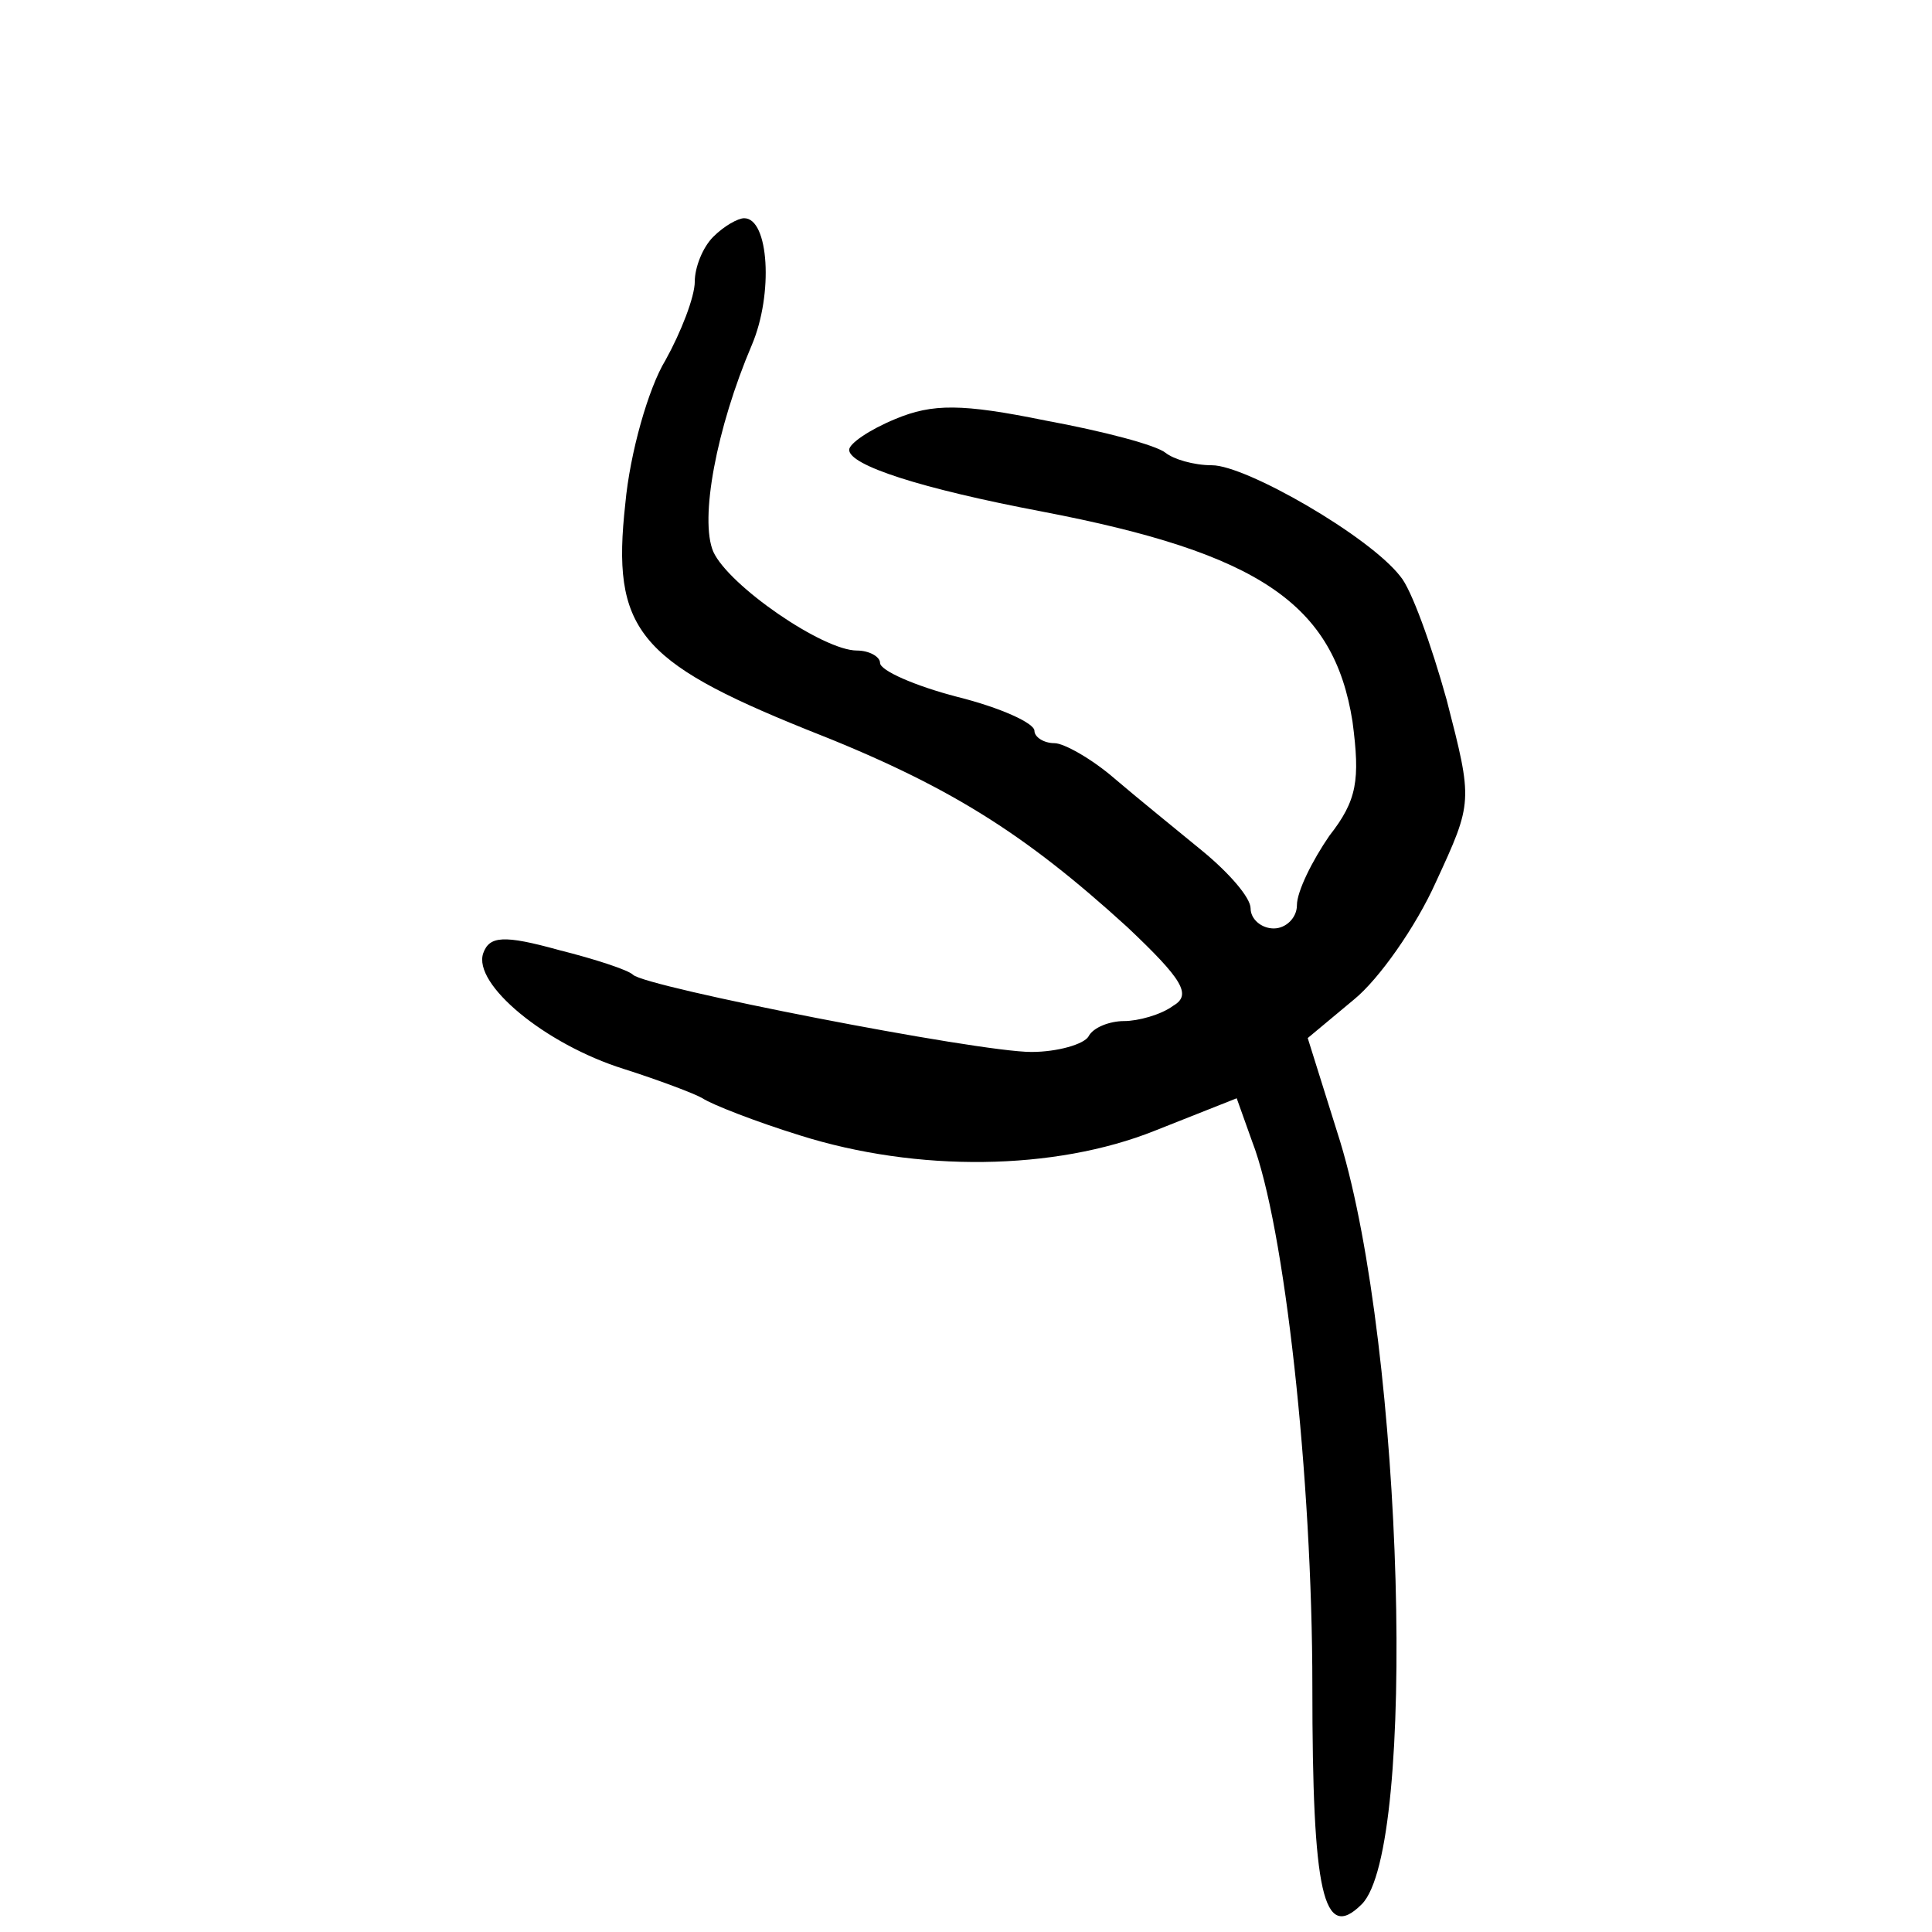
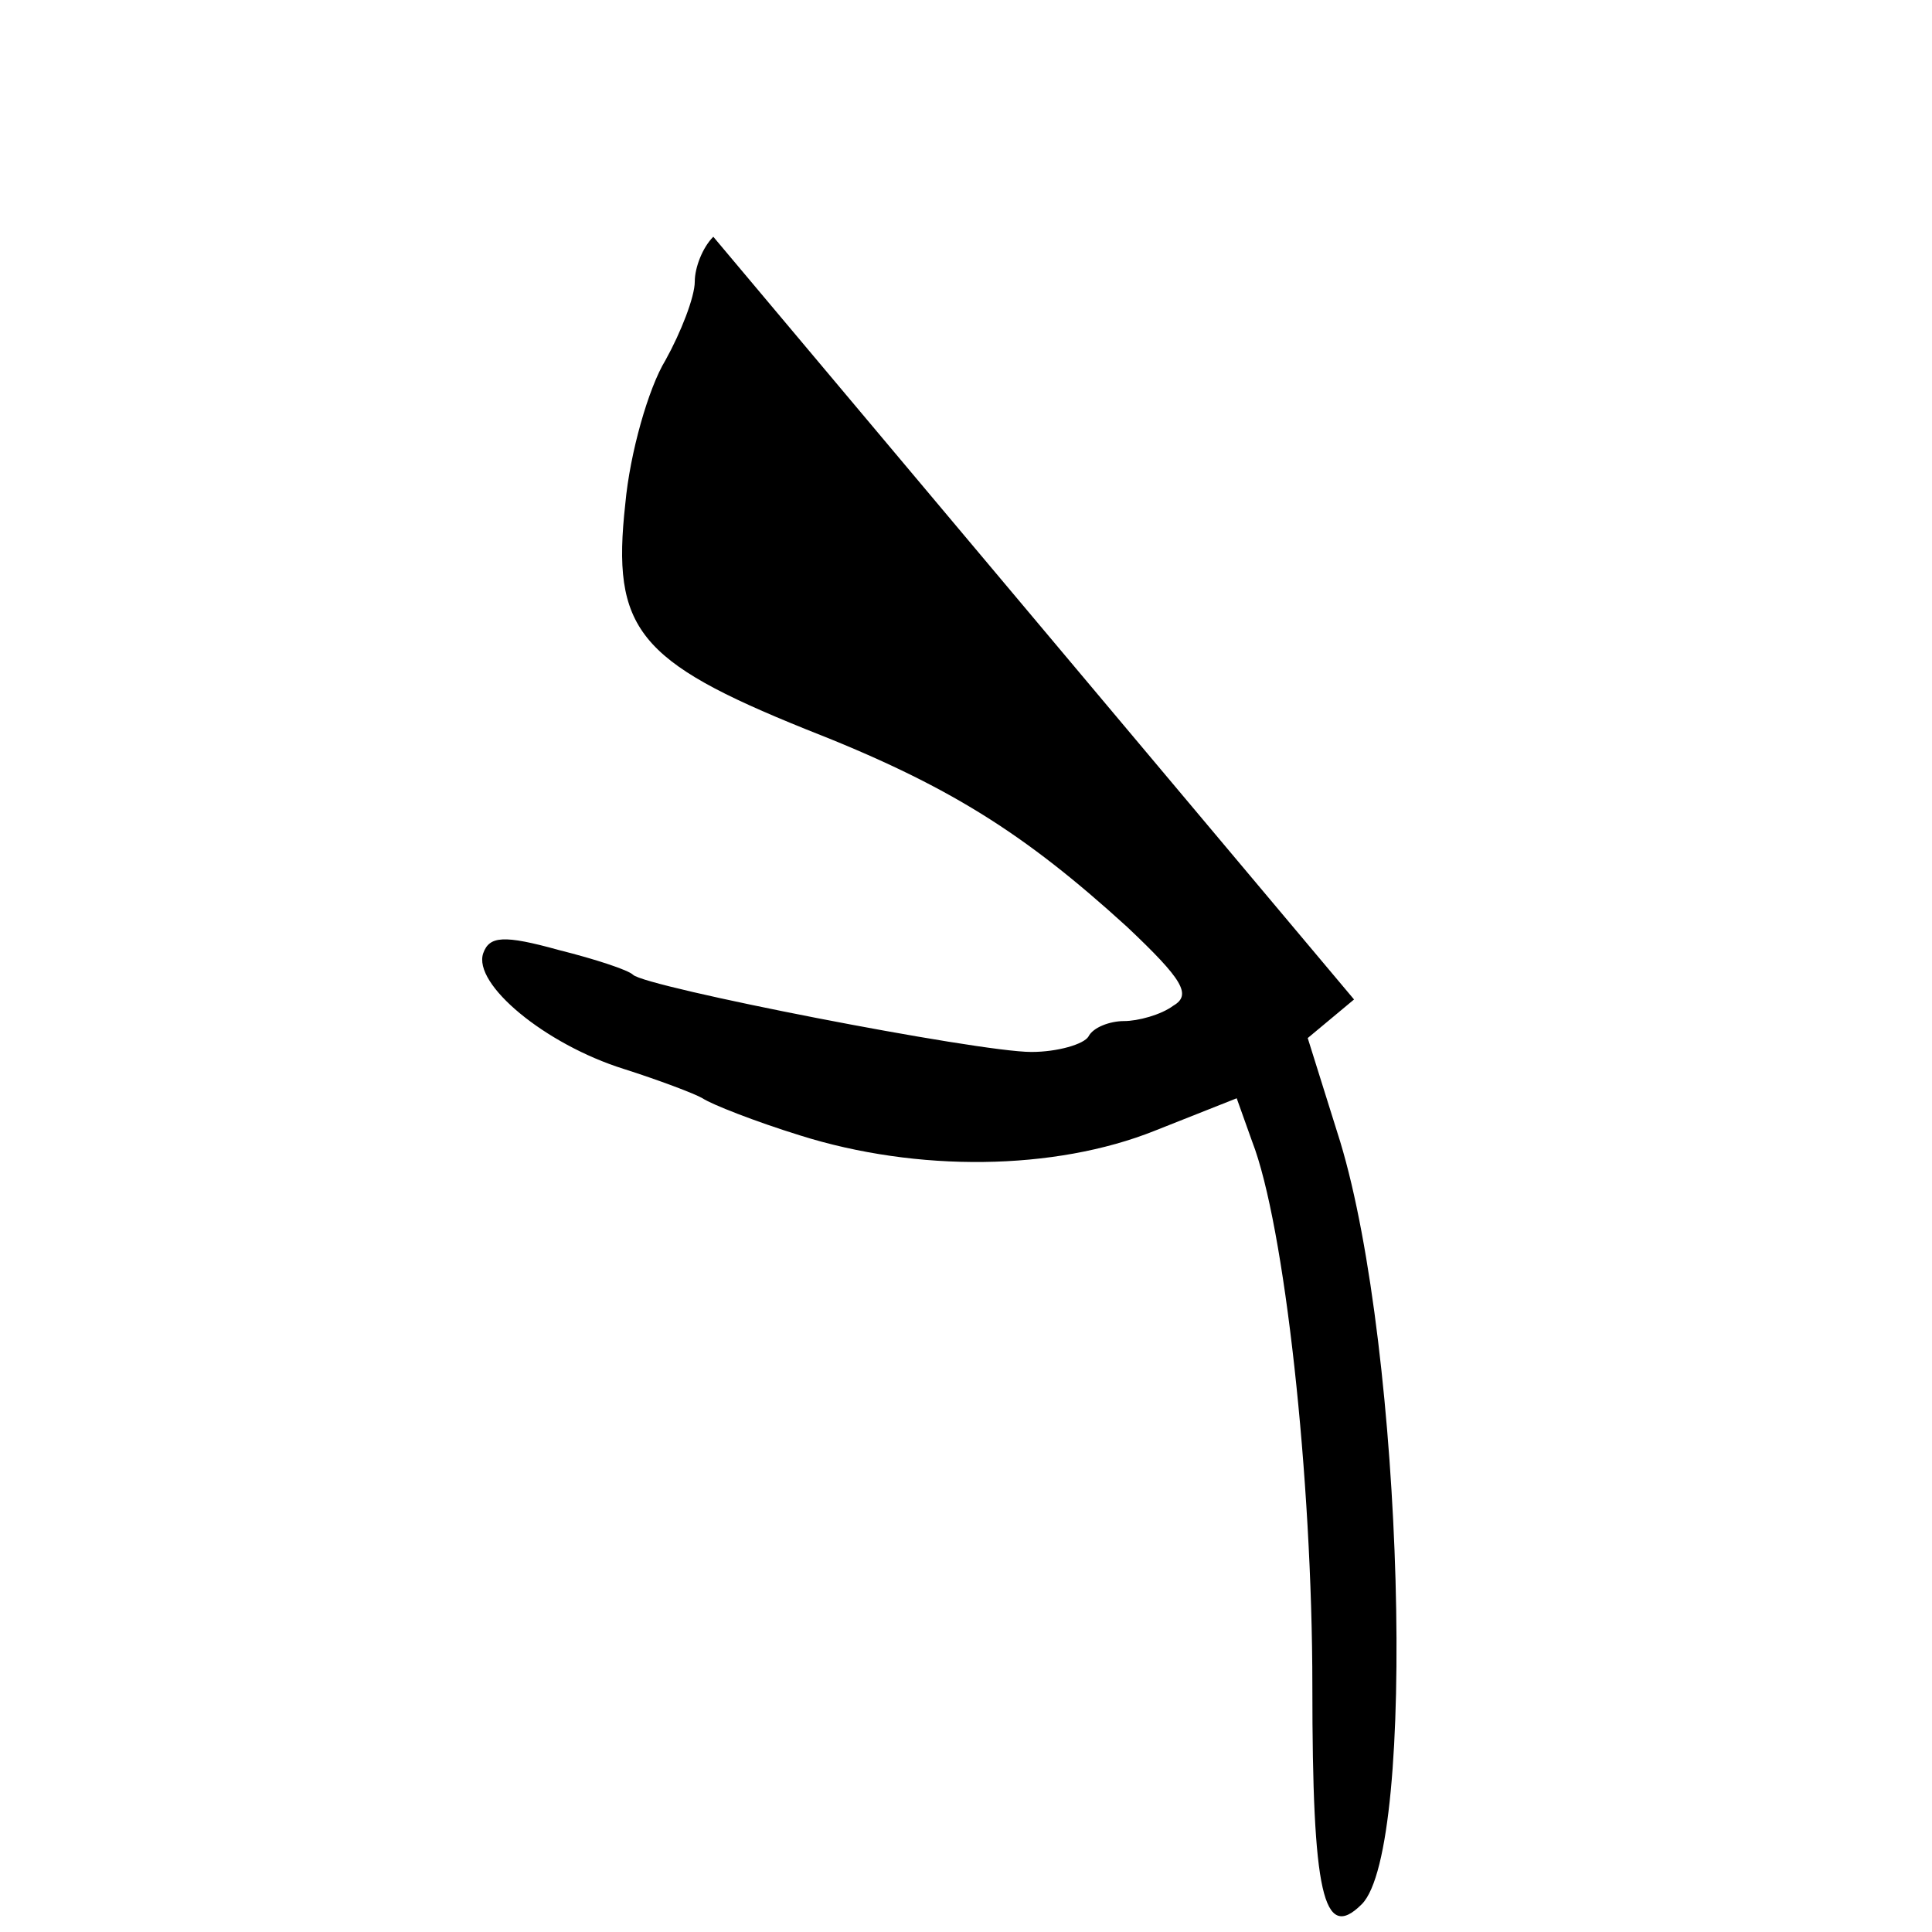
<svg xmlns="http://www.w3.org/2000/svg" version="1.0" width="468pt" height="468pt" viewBox="0 0 468 468" preserveAspectRatio="xMidYMid meet">
  <g transform="translate(0,468) scale(0.374,-0.374)" fill="#000000" stroke="none">
-     <path d="M462 1098 c-7 -7 -12 -20 -12 -29 0 -10 -9 -33 -19 -51 -11 -18 -23 -60 -26 -93 -9 -81 8 -102 117 -146 92 -36 141 -67 208 -128 36 -34 42 -44 30 -51 -8 -6 -23 -10 -32 -10 -9 0 -20 -4 -23 -10 -3 -5 -20 -10 -37 -10 -35 0 -250 42 -258 50 -3 3 -24 10 -48 16 -36 10 -45 9 -49 -2 -7 -20 40 -59 91 -75 22 -7 46 -16 51 -19 6 -4 34 -15 63 -24 76 -24 165 -23 230 3 l53 21 10 -28 c21 -54 39 -218 39 -353 0 -134 7 -166 32 -141 36 36 27 359 -14 494 l-21 67 30 25 c16 13 40 47 53 76 24 52 24 52 7 118 -10 36 -23 72 -30 80 -20 26 -100 72 -122 72 -12 0 -25 4 -30 8 -6 5 -40 14 -78 21 -54 11 -73 11 -97 1 -17 -7 -30 -16 -30 -20 0 -10 46 -25 125 -40 141 -27 189 -60 201 -136 5 -38 3 -51 -15 -74 -11 -16 -21 -36 -21 -45 0 -8 -7 -15 -15 -15 -8 0 -15 6 -15 13 0 7 -14 23 -31 37 -17 14 -43 35 -57 47 -15 13 -33 23 -39 23 -7 0 -13 4 -13 8 0 5 -22 15 -50 22 -27 7 -50 17 -50 22 0 4 -7 8 -15 8 -22 0 -83 42 -93 64 -9 21 2 80 25 134 14 33 11 82 -5 82 -4 0 -13 -5 -20 -12z" />
+     <path d="M462 1098 c-7 -7 -12 -20 -12 -29 0 -10 -9 -33 -19 -51 -11 -18 -23 -60 -26 -93 -9 -81 8 -102 117 -146 92 -36 141 -67 208 -128 36 -34 42 -44 30 -51 -8 -6 -23 -10 -32 -10 -9 0 -20 -4 -23 -10 -3 -5 -20 -10 -37 -10 -35 0 -250 42 -258 50 -3 3 -24 10 -48 16 -36 10 -45 9 -49 -2 -7 -20 40 -59 91 -75 22 -7 46 -16 51 -19 6 -4 34 -15 63 -24 76 -24 165 -23 230 3 l53 21 10 -28 c21 -54 39 -218 39 -353 0 -134 7 -166 32 -141 36 36 27 359 -14 494 l-21 67 30 25 z" />
  </g>
</svg>